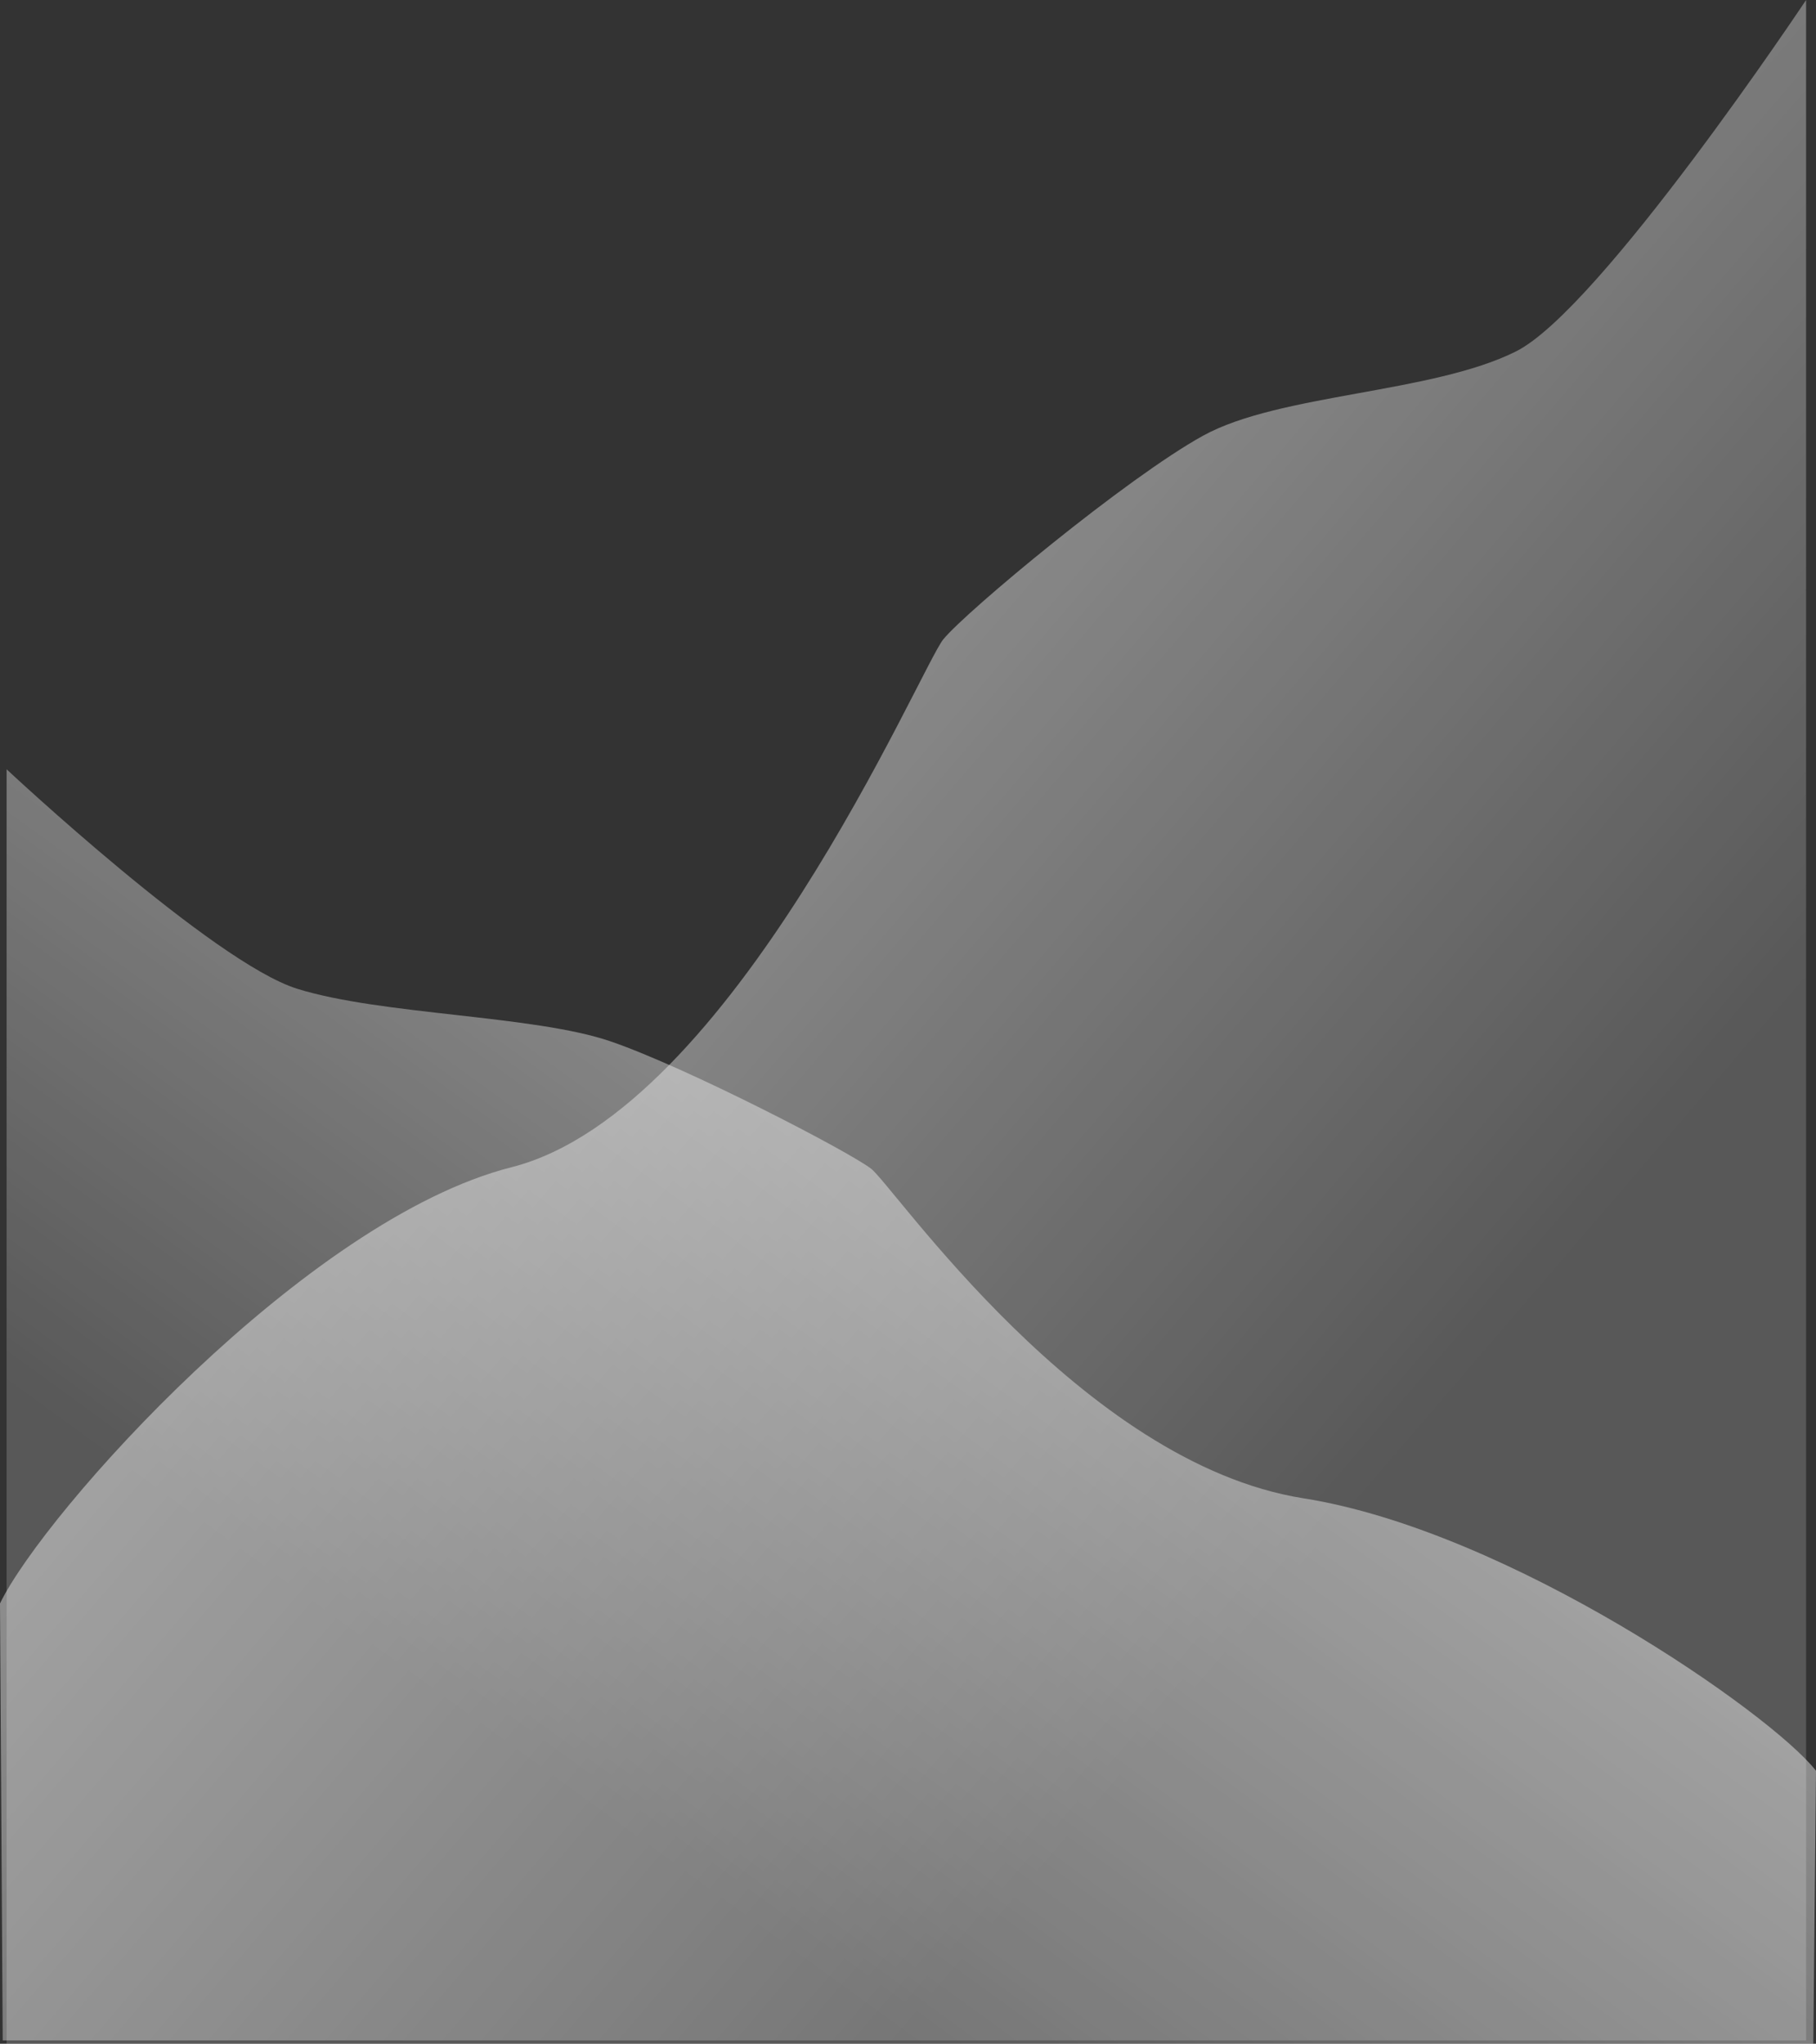
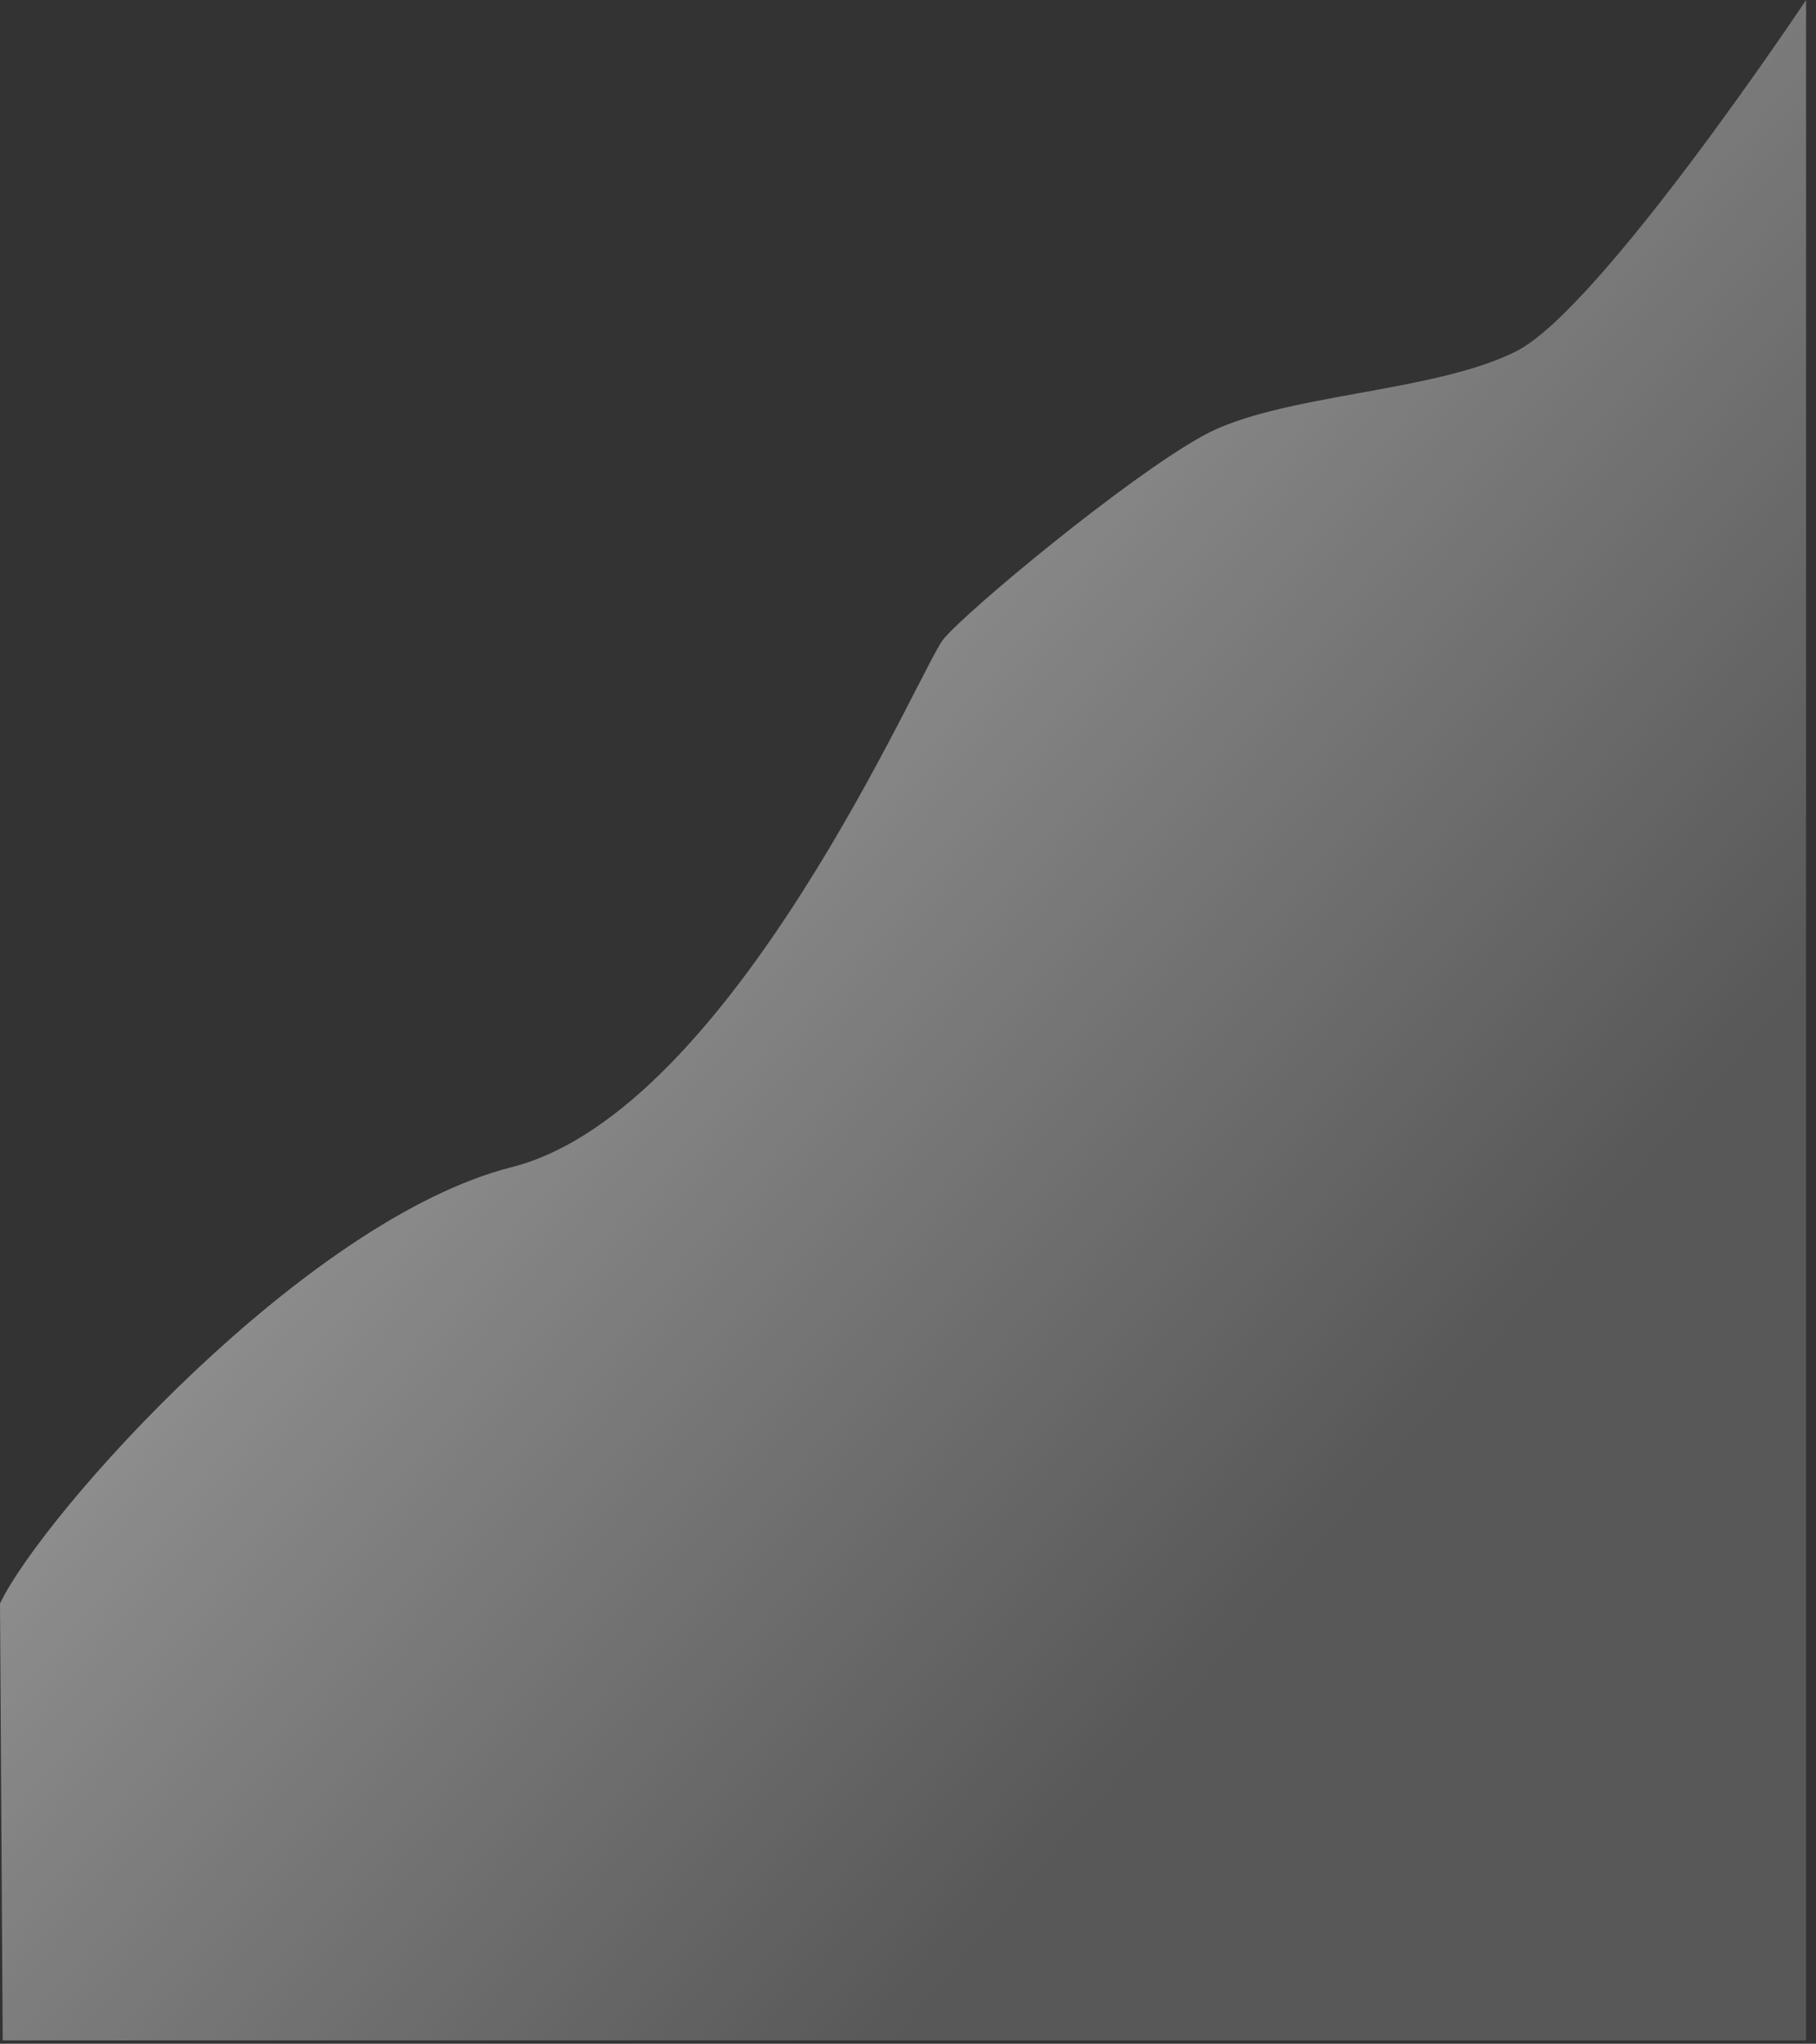
<svg xmlns="http://www.w3.org/2000/svg" width="550" height="619" viewBox="0 0 550 619" fill="none">
  <rect x="0" y="0" width="550" height="619" fill="#333333" stroke="none" />
-   <path d="M394.778 453.805C457.101 463.652 536.625 519.122 550 536.33L549.178 619H2V233C2 233 64.515 291.514 90.003 299.473C115.492 307.433 161.809 307.464 184.968 315.423C208.127 323.383 256.819 348.624 263.78 353.941C270.742 359.257 327.604 443.172 394.778 453.805Z" fill="url(#paint0_linear_356_902)" fill-opacity="0.75" />
  <path d="M154.938 353.517C92.729 369.282 13.35 458.092 0 485.643L0.821 618H547V0C547 0 484.599 93.683 459.157 106.426C433.715 119.169 387.482 119.22 364.366 131.963C341.249 144.706 292.646 185.118 285.697 193.631C278.749 202.143 221.99 336.493 154.938 353.517Z" fill="url(#paint1_linear_356_902)" fill-opacity="0.75" />
  <defs>
    <linearGradient id="paint0_linear_356_902" x1="385.112" y1="385.703" x2="236.582" y2="590.397" gradientUnits="userSpaceOnUse">
      <stop stop-color="white" stop-opacity="0.62" />
      <stop offset="1" stop-color="white" stop-opacity="0.24" />
    </linearGradient>
    <linearGradient id="paint1_linear_356_902" x1="164.587" y1="244.484" x2="411.873" y2="456.952" gradientUnits="userSpaceOnUse">
      <stop stop-color="white" stop-opacity="0.62" />
      <stop offset="1" stop-color="white" stop-opacity="0.24" />
    </linearGradient>
  </defs>
</svg>